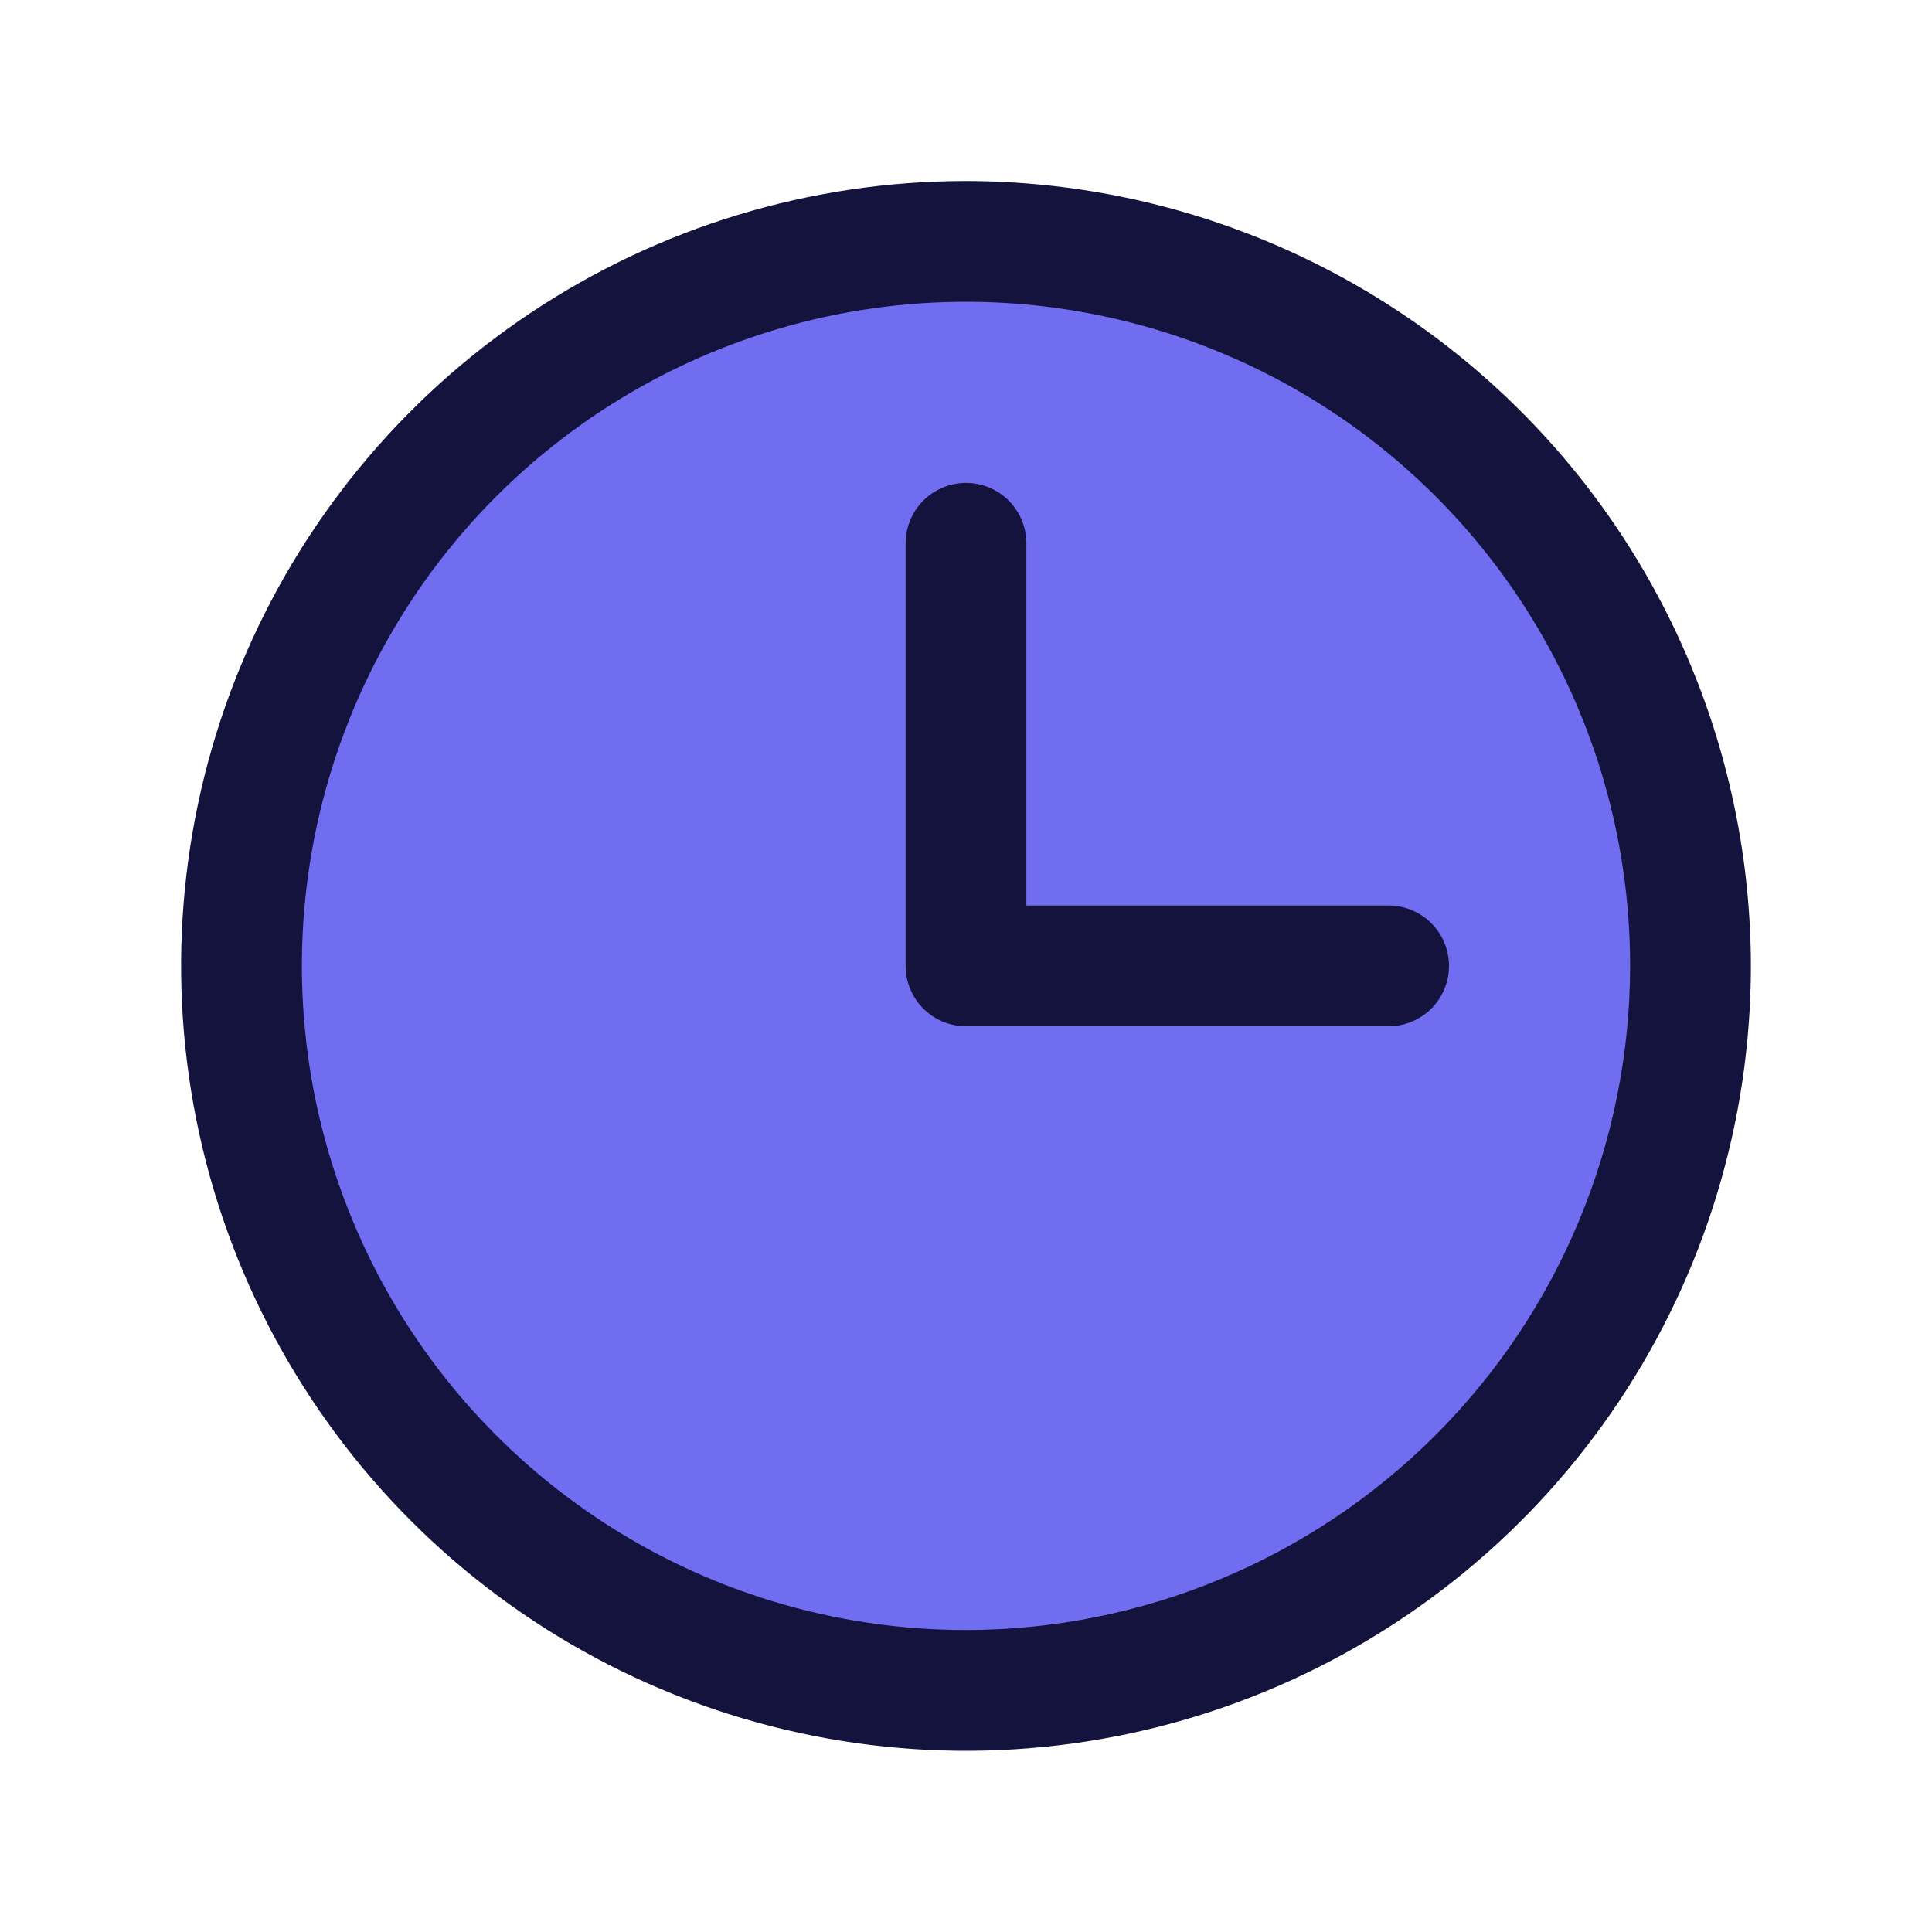
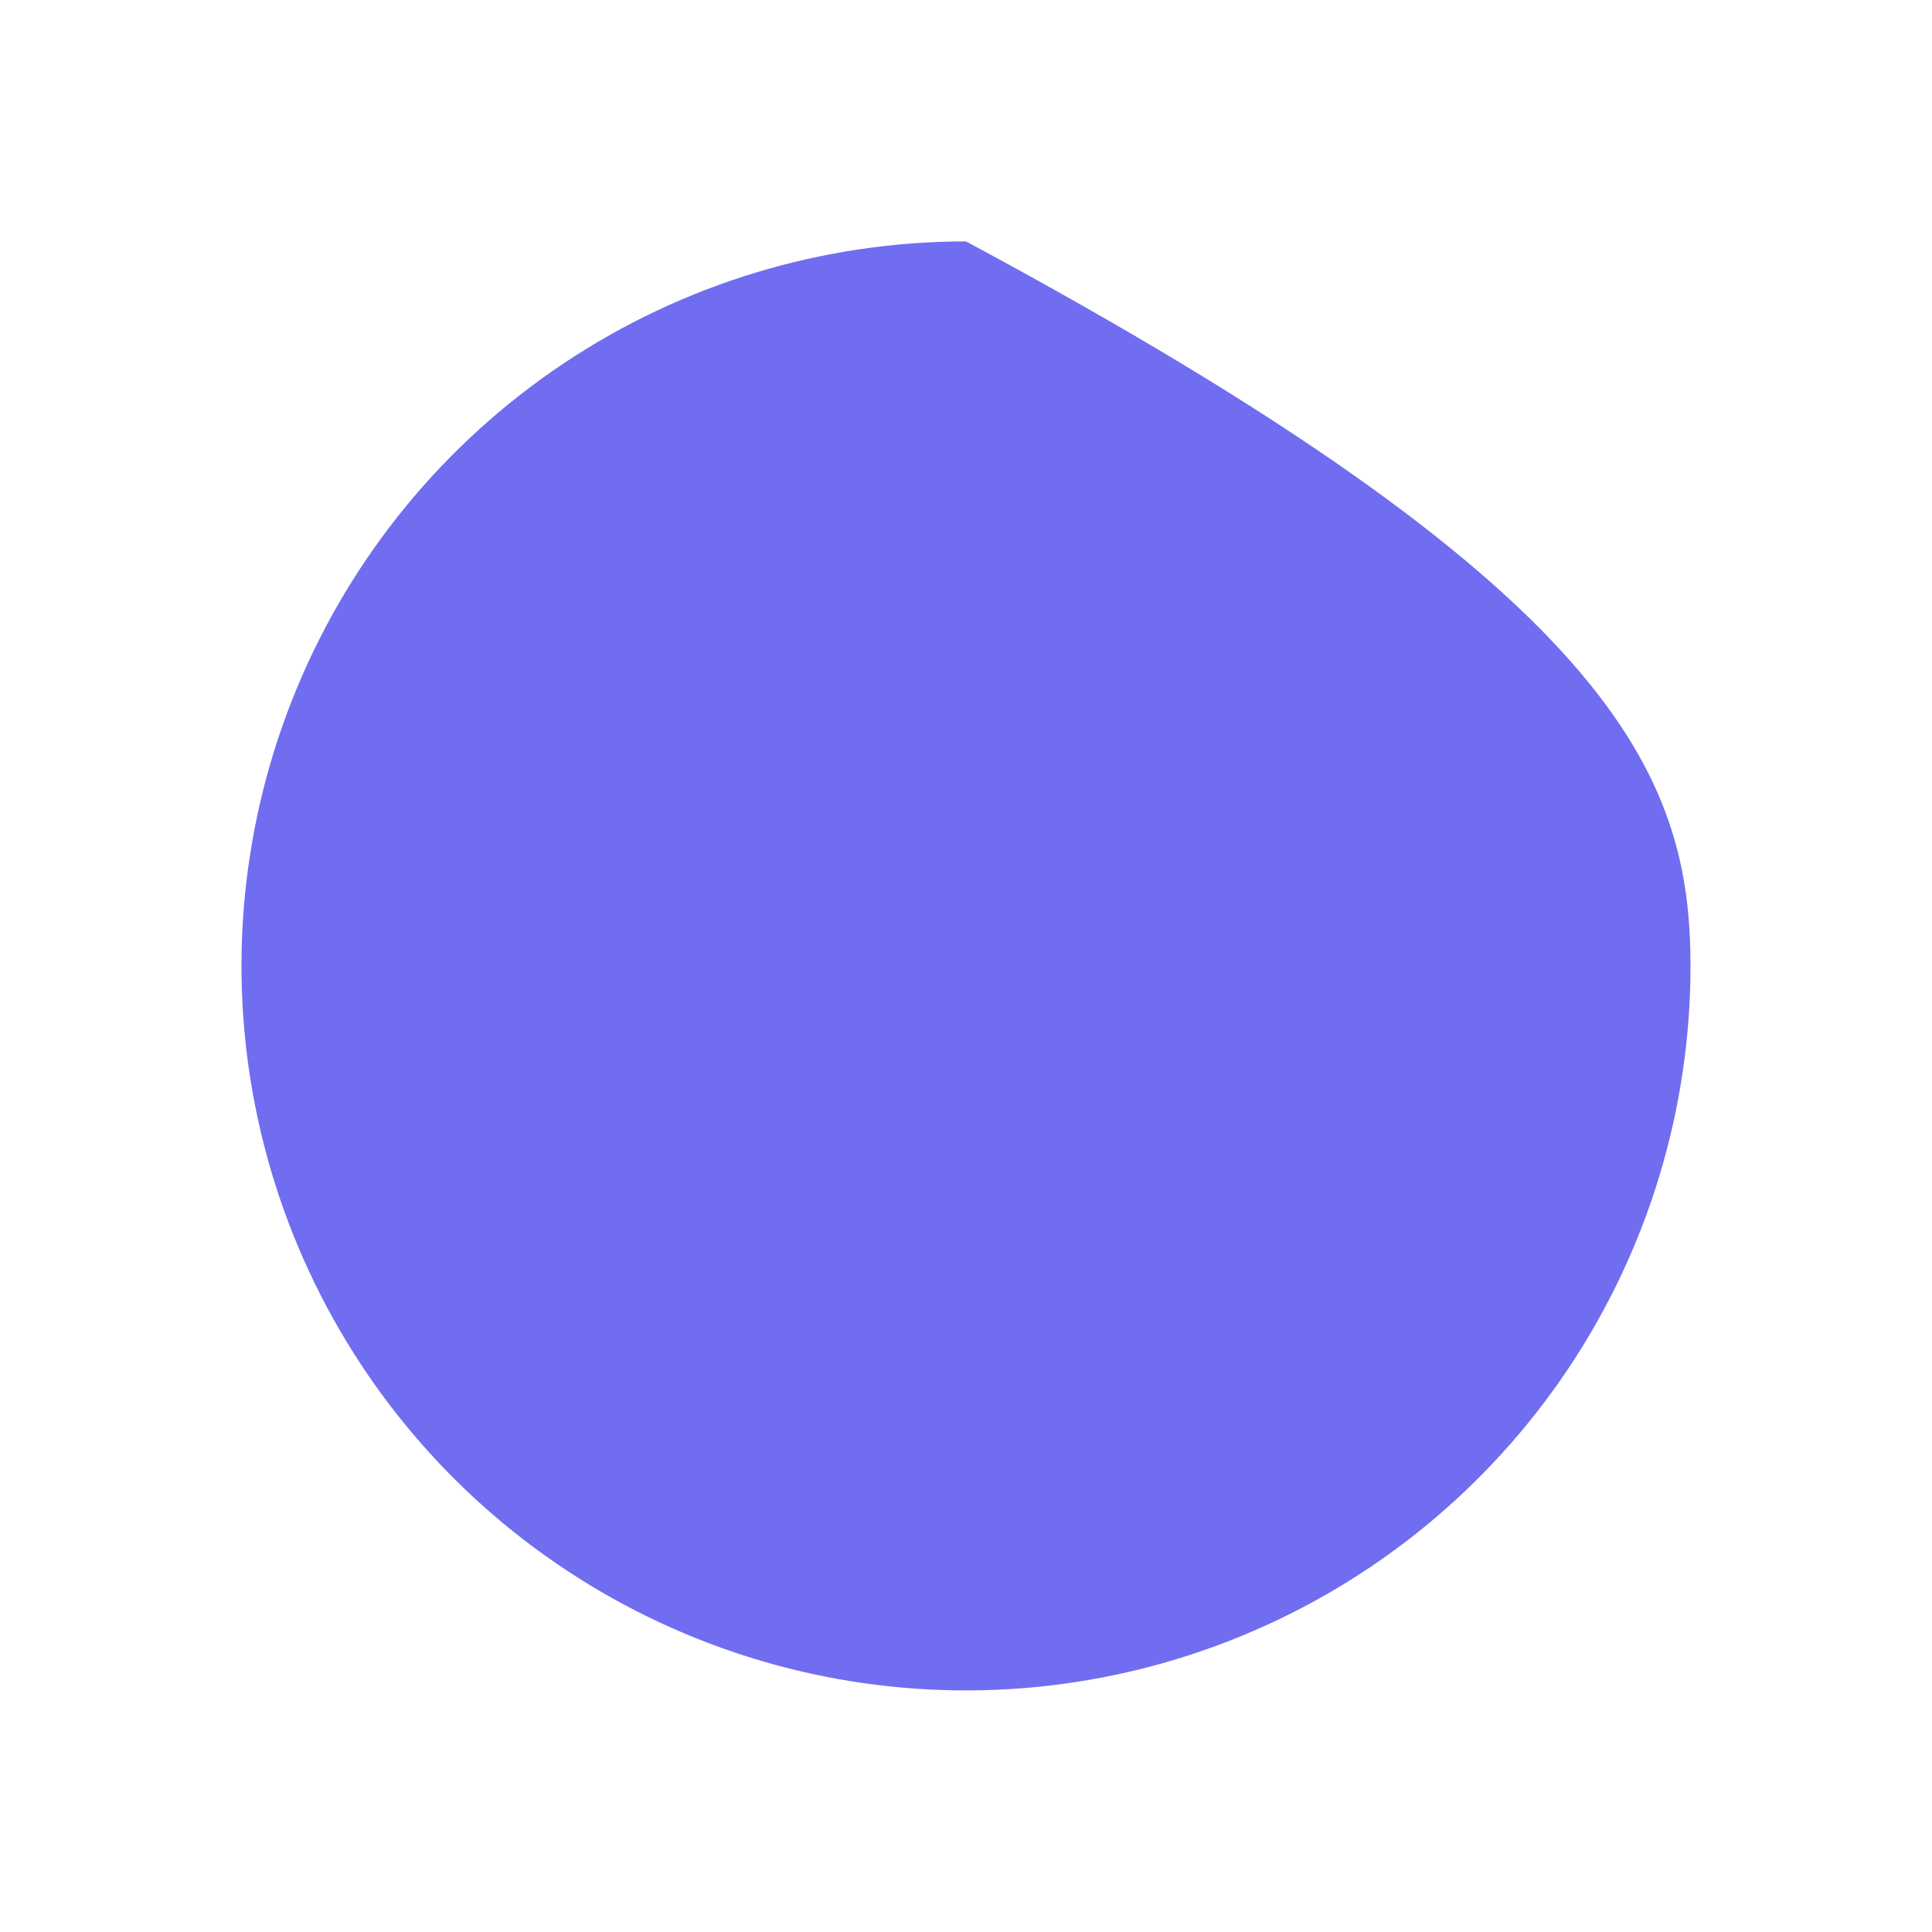
<svg xmlns="http://www.w3.org/2000/svg" width="40" height="40" viewBox="0 0 40 40" fill="none">
-   <path d="M35 19.998C35 22.965 34.12 25.865 32.472 28.332C30.824 30.798 28.481 32.721 25.74 33.856C22.999 34.992 19.983 35.289 17.074 34.71C14.164 34.131 11.491 32.702 9.393 30.605C7.296 28.507 5.867 25.834 5.288 22.924C4.709 20.015 5.006 16.999 6.142 14.258C7.277 11.517 9.2 9.174 11.666 7.526C14.133 5.878 17.033 4.998 20 4.998C23.978 4.998 27.794 6.578 30.607 9.391C33.42 12.204 35 16.02 35 19.998Z" fill="#716DF0" />
-   <path d="M20 3.748C16.786 3.748 13.644 4.701 10.972 6.487C8.3 8.272 6.217 10.81 4.987 13.779C3.757 16.749 3.435 20.016 4.062 23.168C4.689 26.32 6.237 29.216 8.51 31.488C10.782 33.761 13.678 35.309 16.83 35.936C19.982 36.563 23.249 36.241 26.219 35.011C29.188 33.781 31.726 31.698 33.511 29.026C35.297 26.354 36.25 23.212 36.25 19.998C36.245 15.69 34.532 11.559 31.485 8.513C28.439 5.466 24.308 3.753 20 3.748ZM20 33.748C17.28 33.748 14.622 32.942 12.361 31.431C10.1 29.92 8.337 27.772 7.297 25.26C6.256 22.747 5.984 19.983 6.514 17.316C7.045 14.648 8.354 12.198 10.277 10.275C12.2 8.352 14.65 7.043 17.317 6.512C19.985 5.982 22.749 6.254 25.262 7.295C27.774 8.335 29.922 10.098 31.433 12.359C32.944 14.62 33.75 17.279 33.75 19.998C33.746 23.643 32.296 27.139 29.718 29.716C27.14 32.294 23.645 33.744 20 33.748ZM30 19.998C30 20.33 29.868 20.648 29.634 20.882C29.399 21.116 29.081 21.248 28.75 21.248H20C19.669 21.248 19.351 21.116 19.116 20.882C18.882 20.648 18.75 20.33 18.75 19.998V11.248C18.75 10.916 18.882 10.599 19.116 10.364C19.351 10.13 19.669 9.998 20 9.998C20.331 9.998 20.649 10.13 20.884 10.364C21.118 10.599 21.25 10.916 21.25 11.248V18.748H28.75C29.081 18.748 29.399 18.88 29.634 19.114C29.868 19.349 30 19.666 30 19.998Z" fill="#14133E" />
+   <path d="M35 19.998C35 22.965 34.12 25.865 32.472 28.332C30.824 30.798 28.481 32.721 25.74 33.856C22.999 34.992 19.983 35.289 17.074 34.71C14.164 34.131 11.491 32.702 9.393 30.605C7.296 28.507 5.867 25.834 5.288 22.924C4.709 20.015 5.006 16.999 6.142 14.258C7.277 11.517 9.2 9.174 11.666 7.526C14.133 5.878 17.033 4.998 20 4.998C33.42 12.204 35 16.02 35 19.998Z" fill="#716DF0" />
</svg>